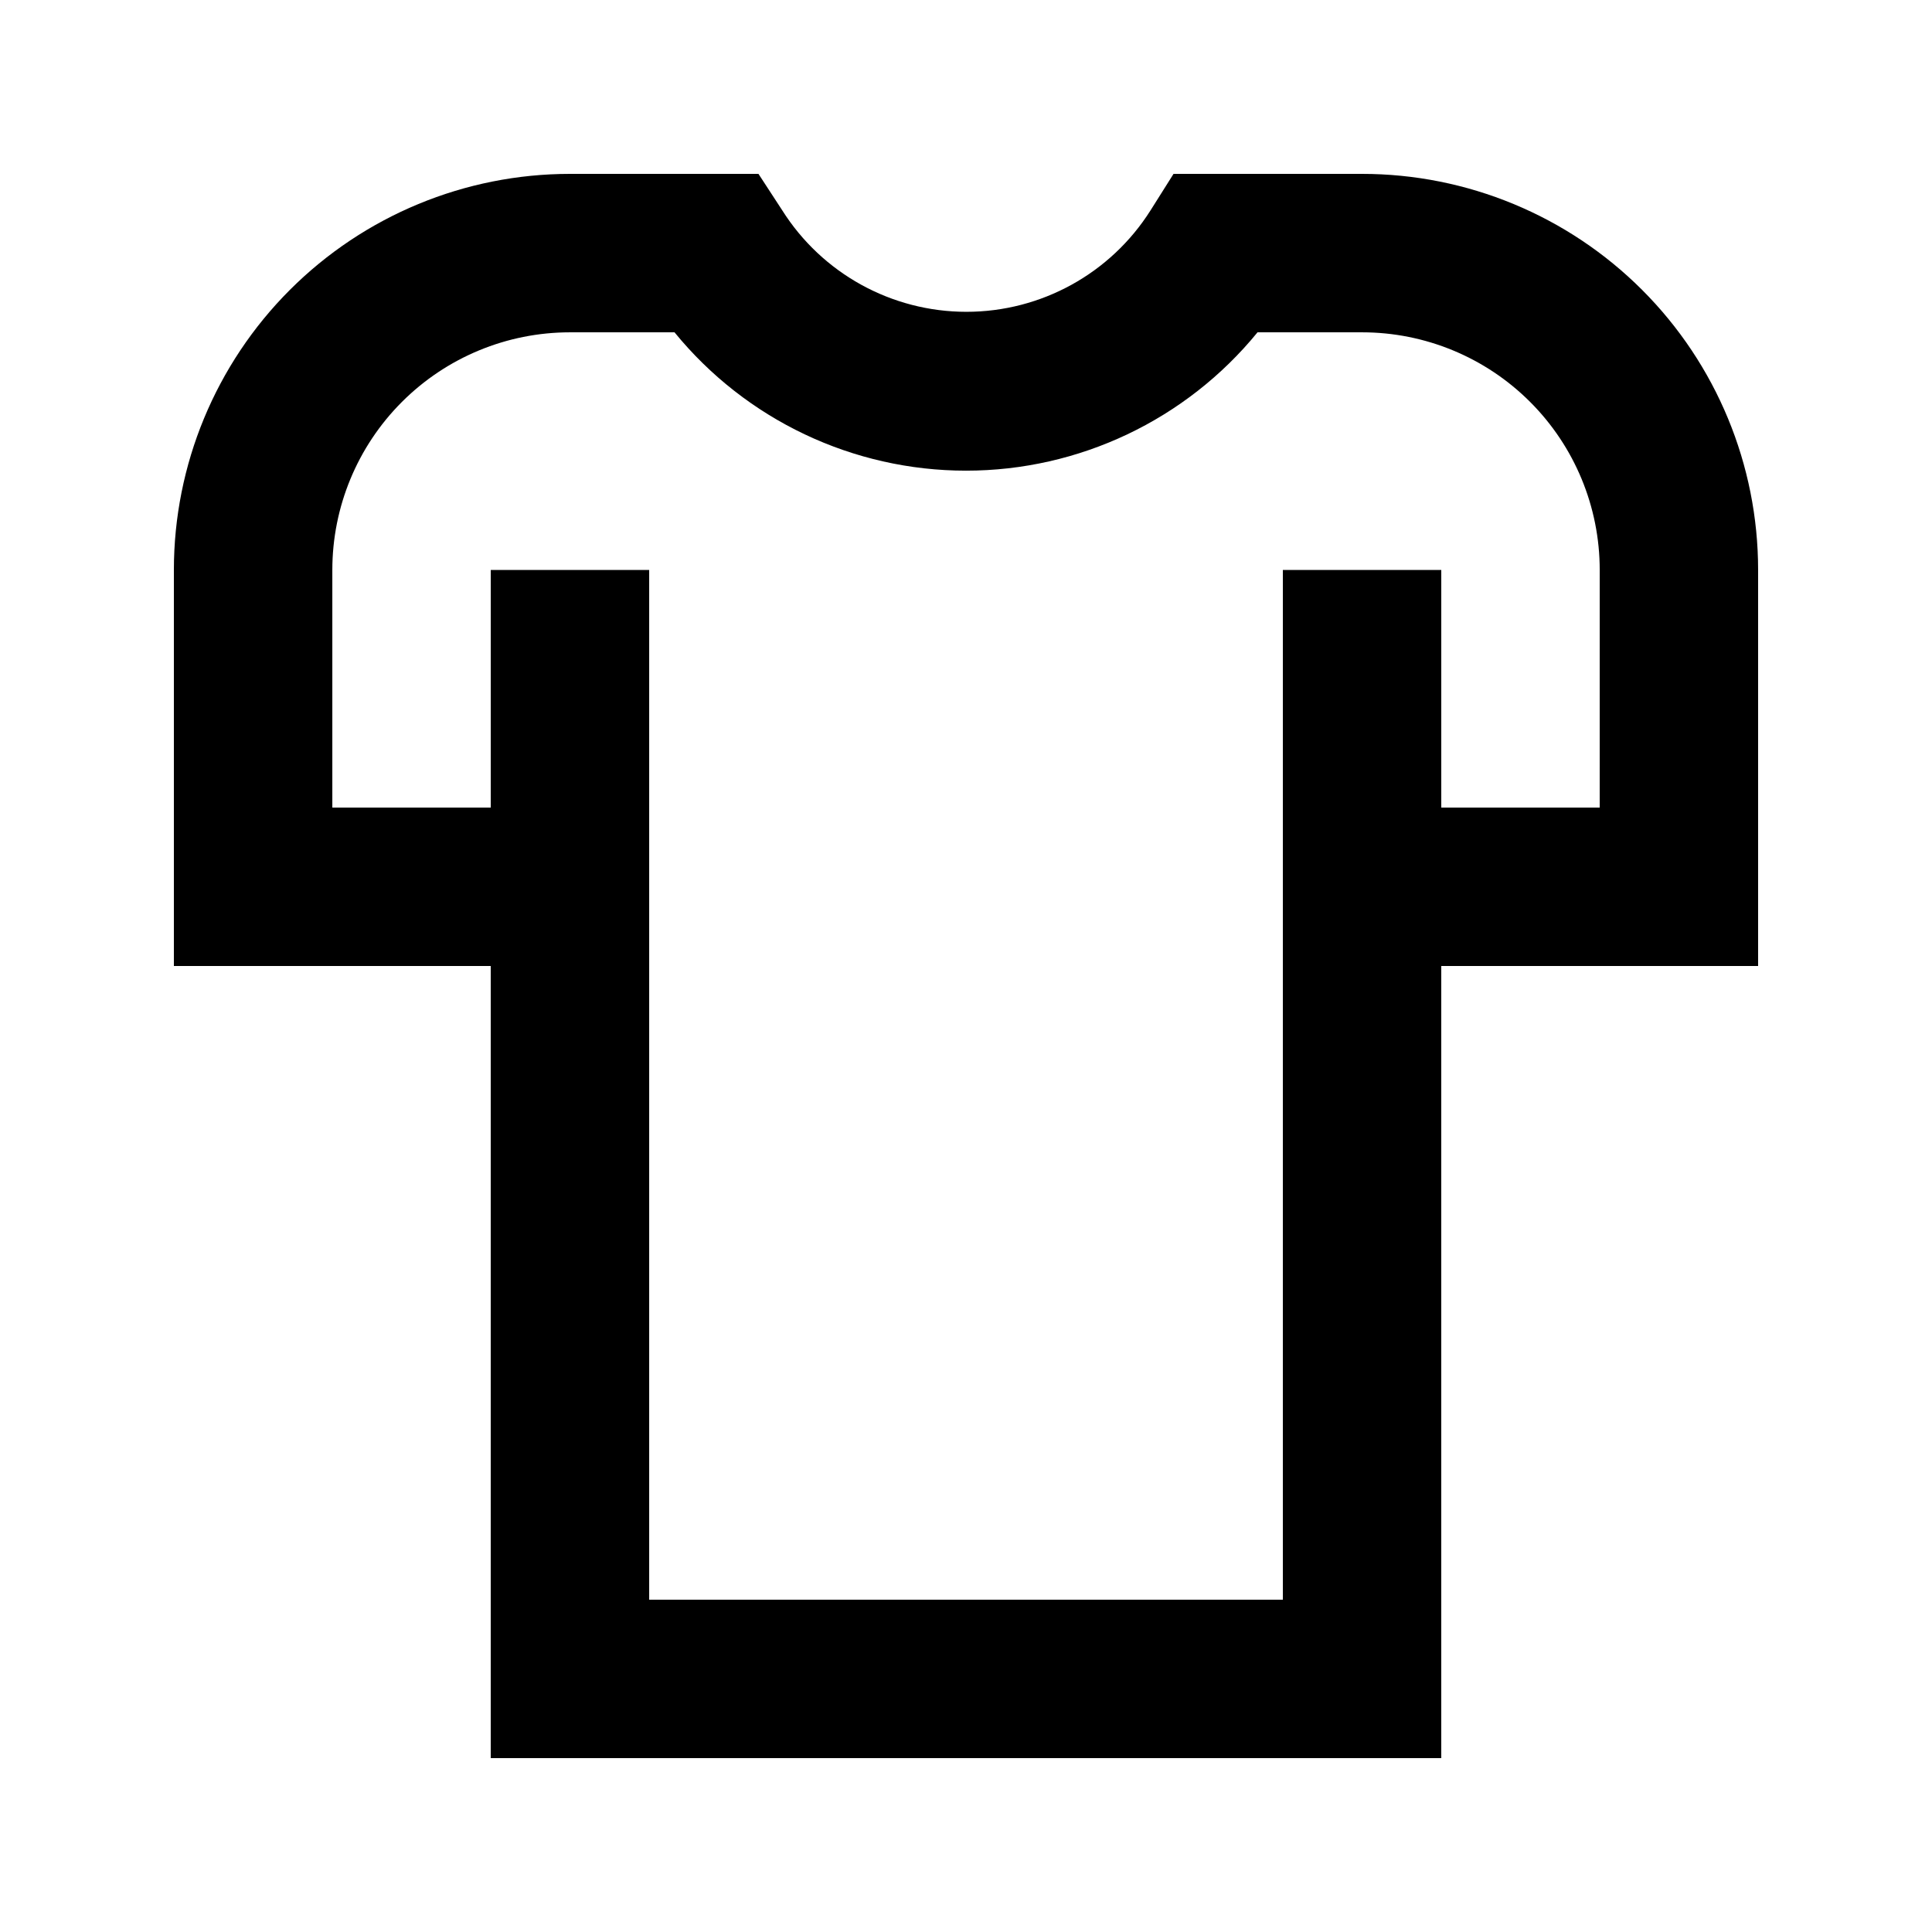
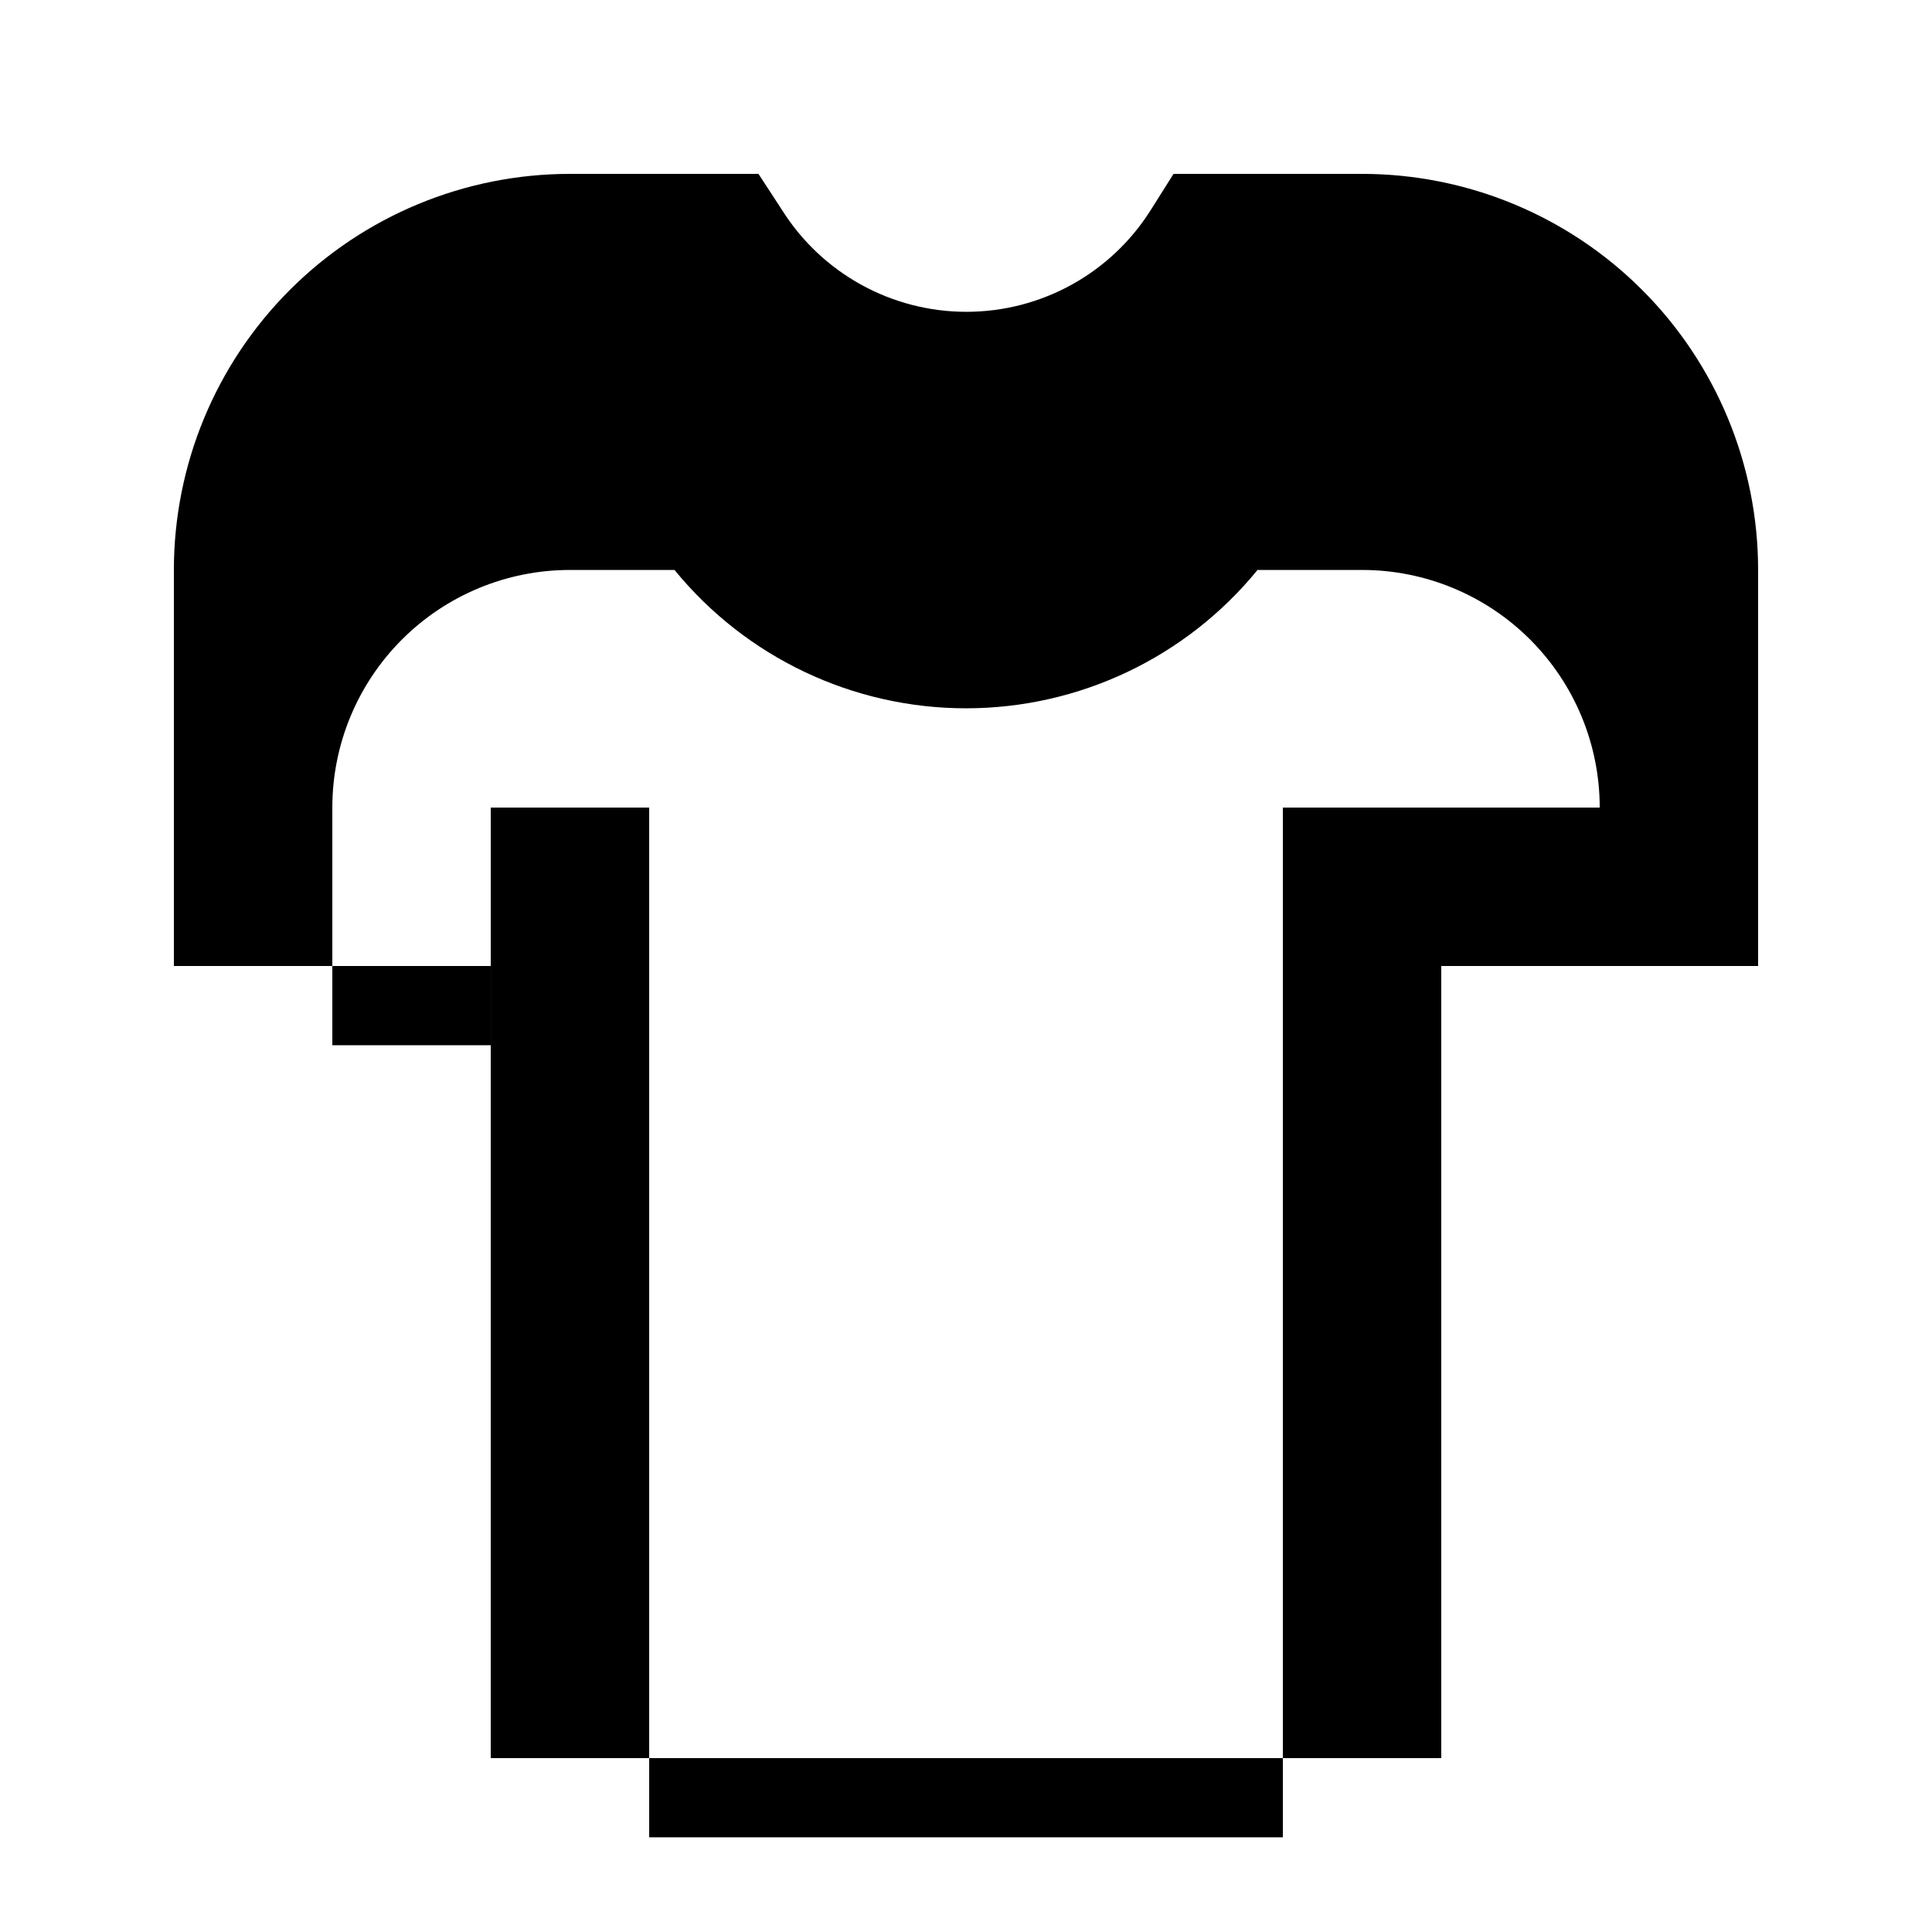
<svg xmlns="http://www.w3.org/2000/svg" fill="#000000" width="800px" height="800px" version="1.1" viewBox="144 144 512 512">
-   <path d="m504.96 190.08h-49.961l-6.086 9.656c-10.578 16.746-29 26.898-48.809 26.898-19.805 0-38.227-10.152-48.805-26.898l-6.297-9.656h-49.961c-27.84 0-54.535 11.059-74.219 30.742-19.684 19.684-30.742 46.379-30.742 74.219v104.96h83.969v209.92h251.9v-209.92h83.969v-104.96c0-27.84-11.059-54.535-30.742-74.219-19.684-19.684-46.379-30.742-74.219-30.742zm62.977 167.94h-41.984v-62.977h-41.984v272.89h-167.93v-272.89h-41.984v62.977h-41.984v-62.977c0-16.703 6.633-32.723 18.445-44.531 11.809-11.812 27.828-18.445 44.531-18.445h27.707c18.938 23.203 47.301 36.664 77.254 36.664 29.949 0 58.312-13.461 77.25-36.664h27.707c16.703 0 32.723 6.633 44.531 18.445 11.812 11.809 18.445 27.828 18.445 44.531z" />
+   <path d="m504.96 190.08h-49.961l-6.086 9.656c-10.578 16.746-29 26.898-48.809 26.898-19.805 0-38.227-10.152-48.805-26.898l-6.297-9.656h-49.961c-27.84 0-54.535 11.059-74.219 30.742-19.684 19.684-30.742 46.379-30.742 74.219v104.96h83.969v209.92h251.9v-209.92h83.969v-104.96c0-27.84-11.059-54.535-30.742-74.219-19.684-19.684-46.379-30.742-74.219-30.742zm62.977 167.94h-41.984h-41.984v272.89h-167.93v-272.89h-41.984v62.977h-41.984v-62.977c0-16.703 6.633-32.723 18.445-44.531 11.809-11.812 27.828-18.445 44.531-18.445h27.707c18.938 23.203 47.301 36.664 77.254 36.664 29.949 0 58.312-13.461 77.25-36.664h27.707c16.703 0 32.723 6.633 44.531 18.445 11.812 11.809 18.445 27.828 18.445 44.531z" />
</svg>